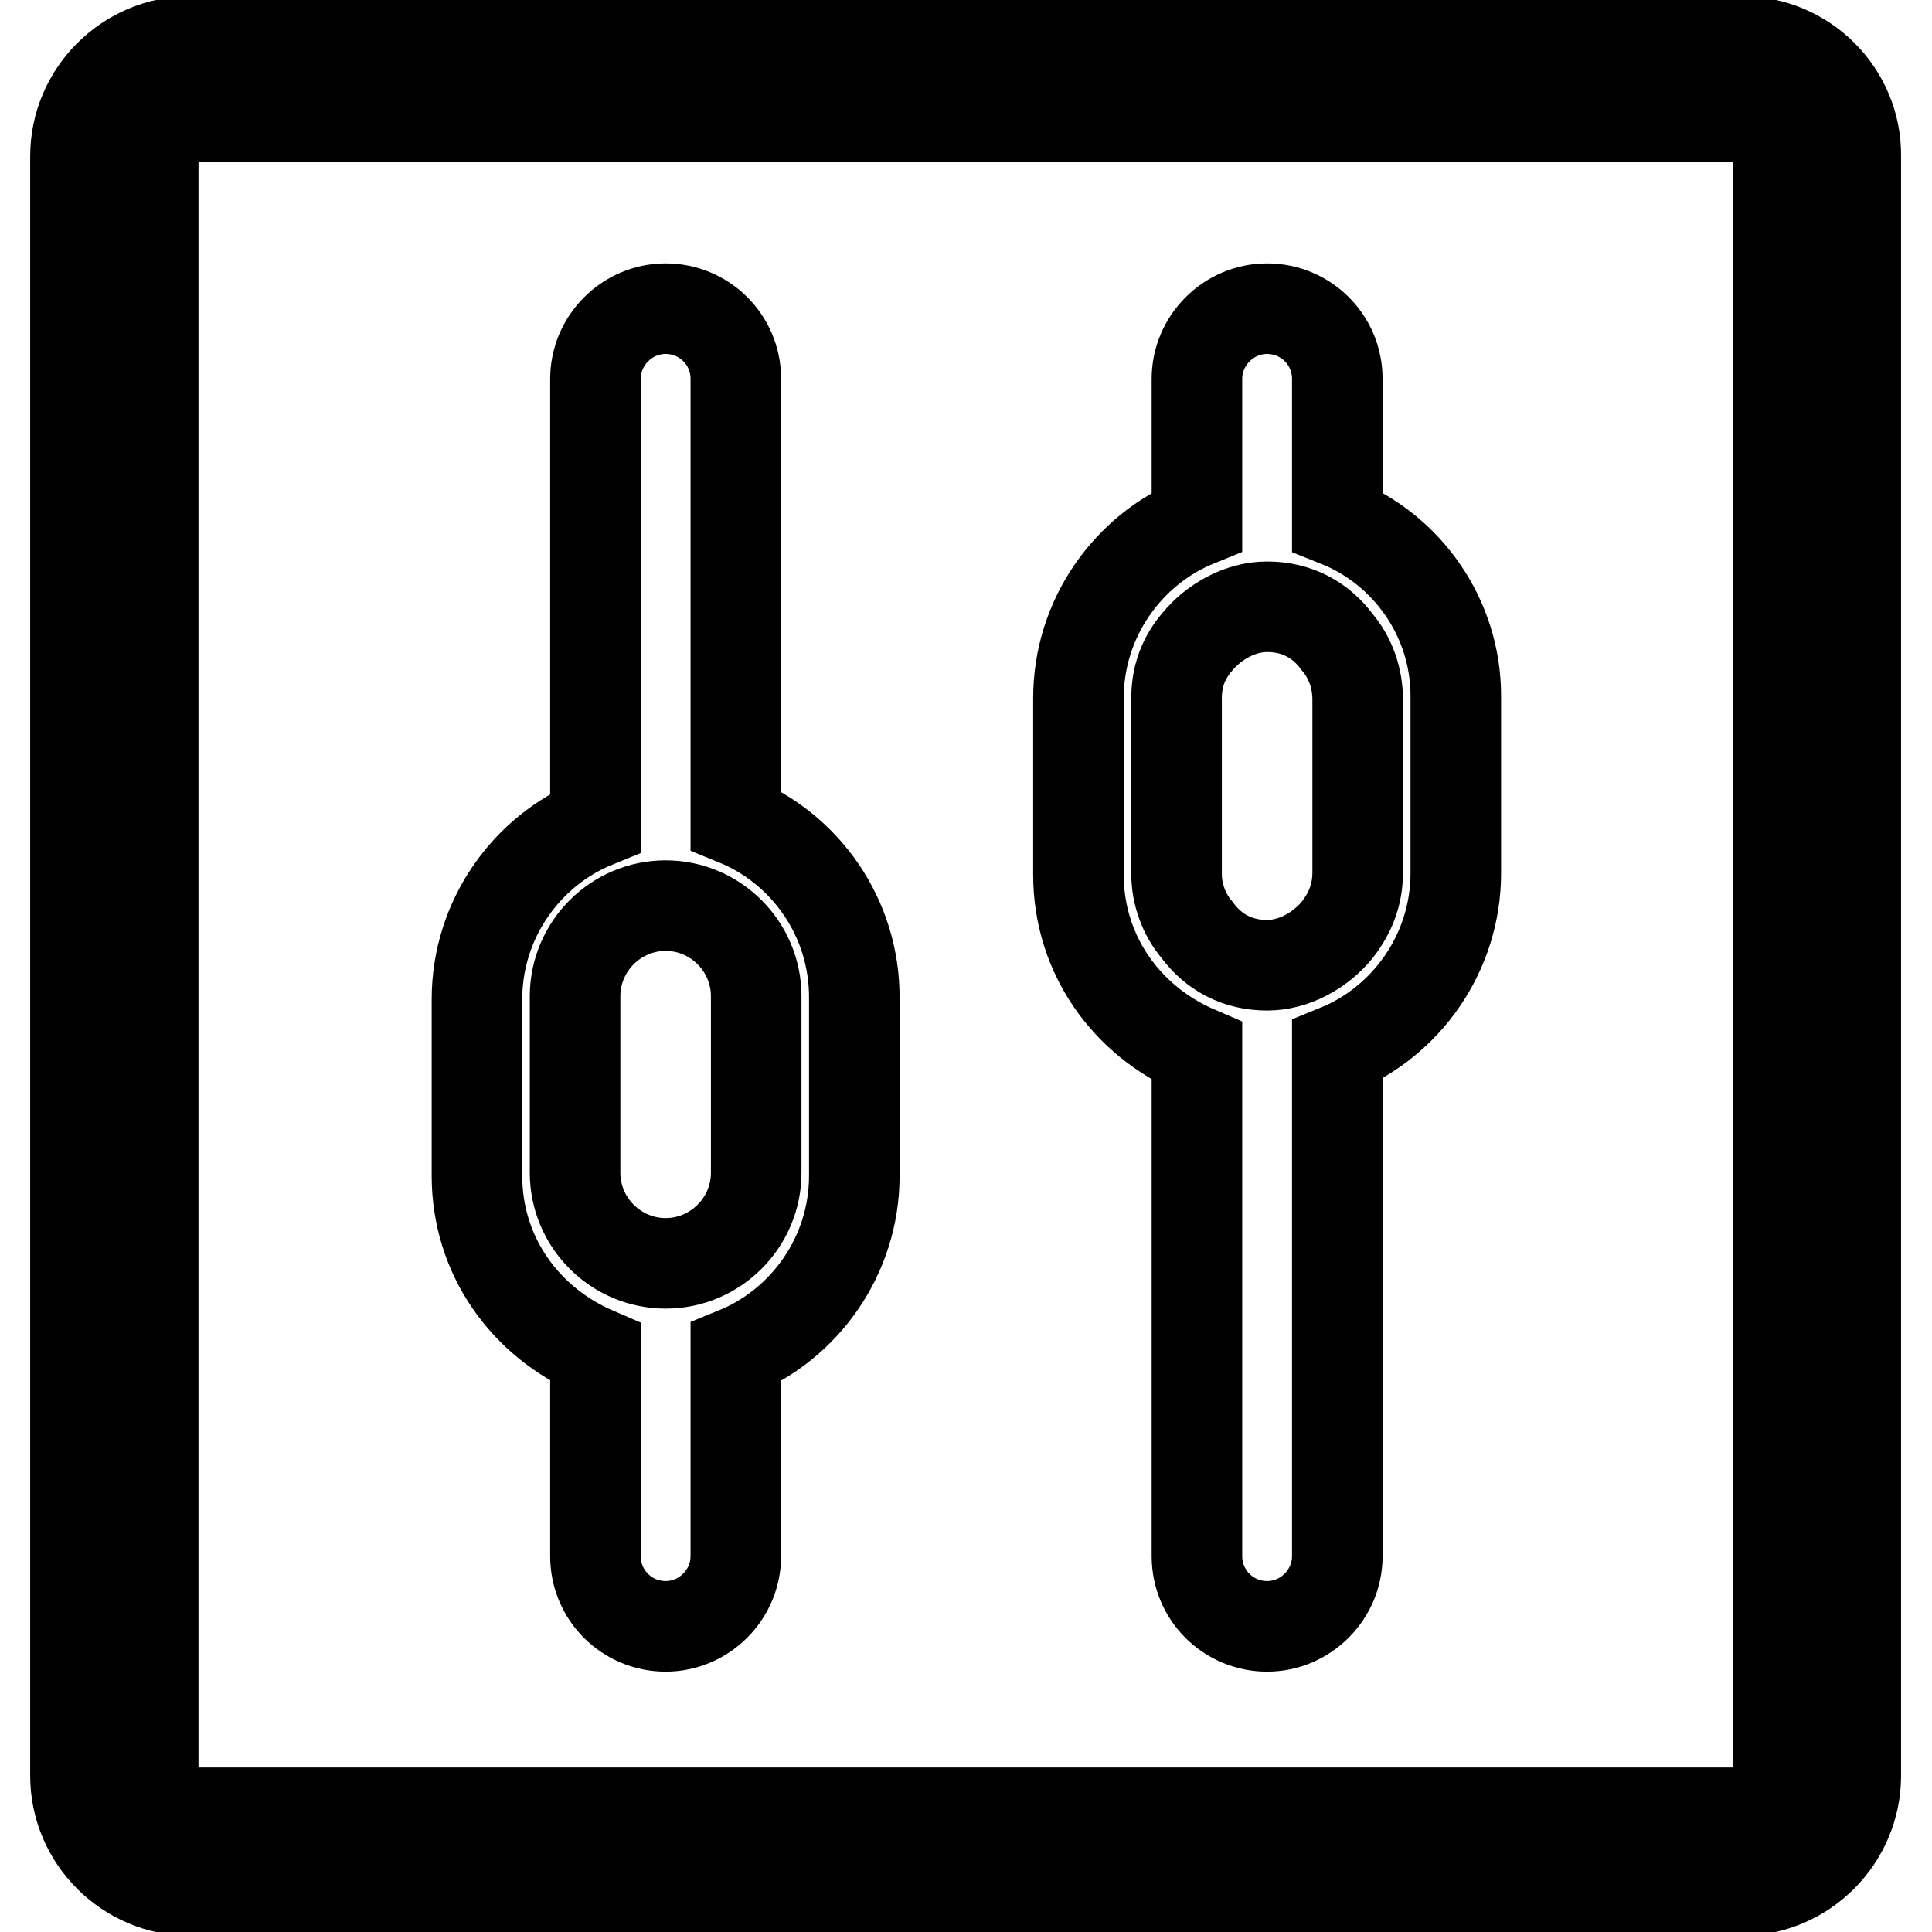
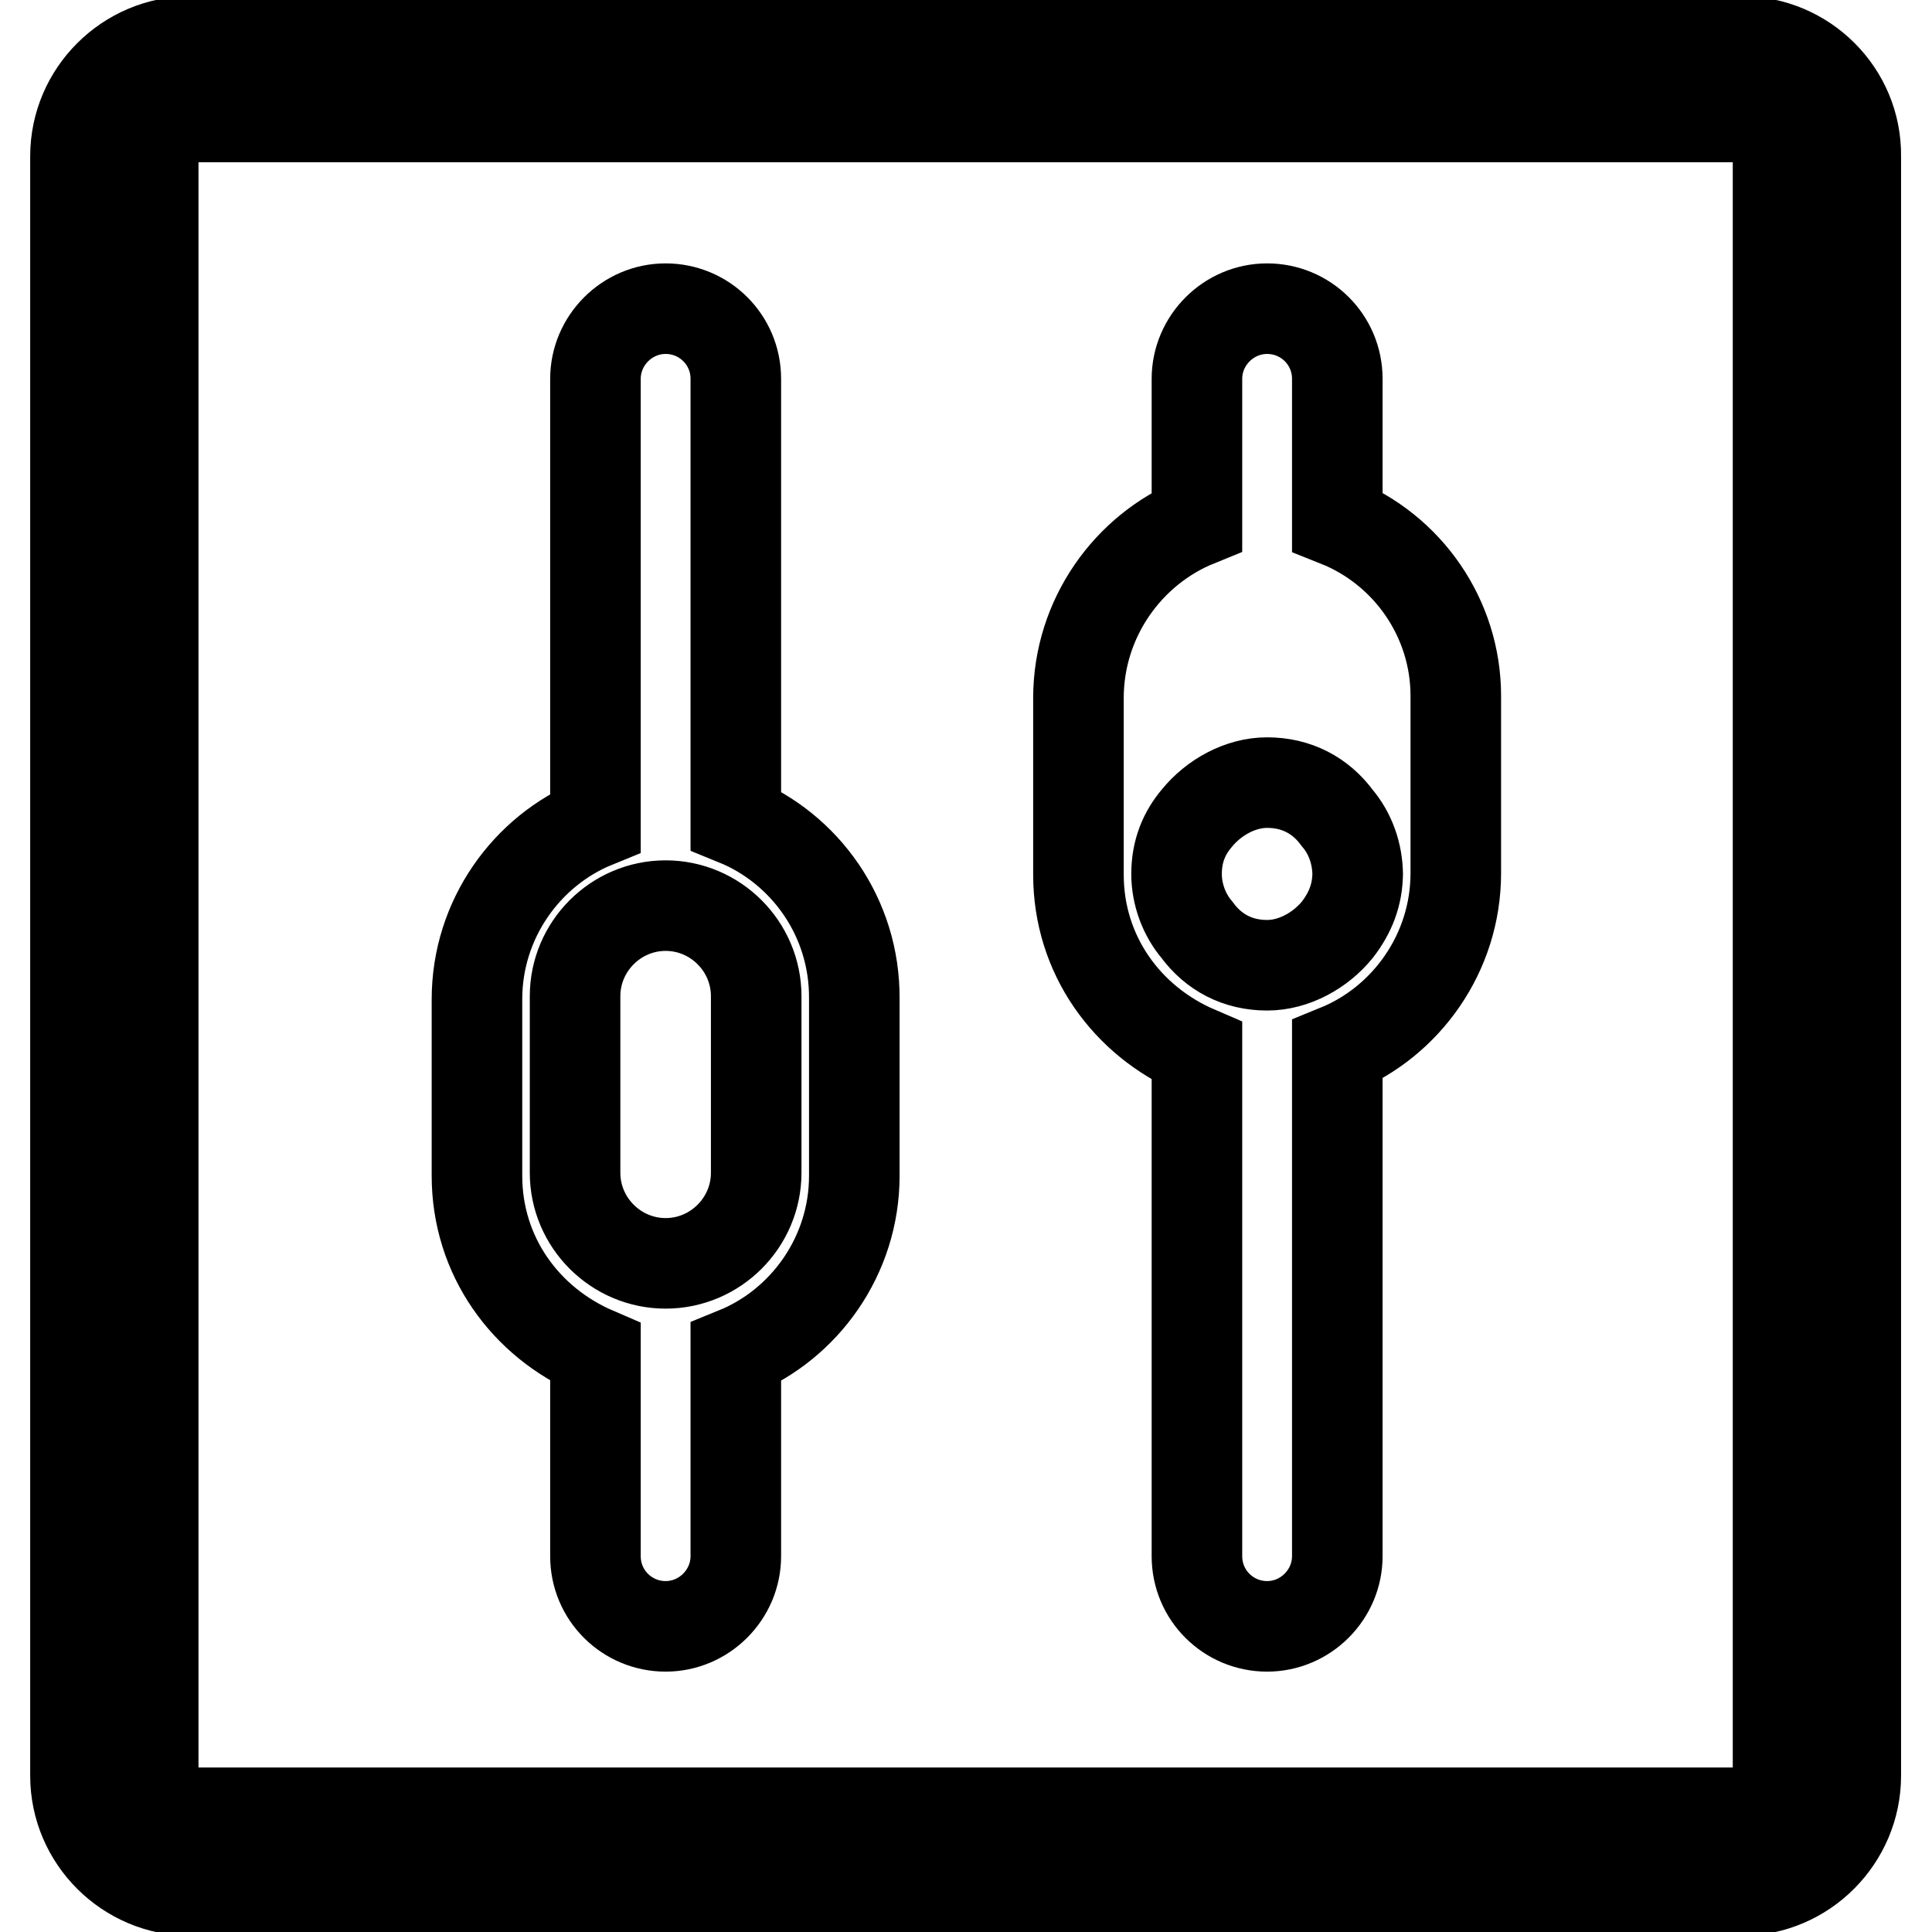
<svg xmlns="http://www.w3.org/2000/svg" version="1.1" x="0px" y="0px" viewBox="0 0 256 256" enable-background="new 0 0 256 256" xml:space="preserve">
  <g>
-     <path stroke-width="12" fill-opacity="0" stroke="#000000" d="M230.8,5.5H25.2C16.9,5.5,10,12.3,10,20.7v214.6c0,8.4,6.9,15.2,15.2,15.2h205.5c8.4,0,15.2-6.9,15.2-15.2 V20.7C246,12.3,239.1,5.5,230.8,5.5z M235.7,238c0,1.2-1,2.2-2.2,2.2H22.5c-1.2,0-2.2-1-2.2-2.2V17.7c0-1.2,1-2.2,2.2-2.2h210.9 c1.2,0,2.2,1,2.2,2.2V238L235.7,238z M97.5,108.7V50.2c0-5.2-4.2-9.3-9.3-9.3s-9.3,4.2-9.3,9.3v58.8c-9.1,3.7-15.7,12.8-15.7,23.4 v23.4c0,10.6,6.4,19.4,15.7,23.4v27c0,5.2,4.2,9.3,9.3,9.3s9.3-4.2,9.3-9.3v-27c9.1-3.7,15.7-12.8,15.7-23.4v-23.4 C113.3,121.5,106.6,112.4,97.5,108.7z M100.2,155.4c0,6.6-5.4,12-12,12c-6.6,0-12-5.4-12-12v-23.4c0-6.6,5.4-12,12-12 c6.6,0,12,5.4,12,12V155.4z M177.2,69.1V50.2c0-5.2-4.2-9.3-9.3-9.3s-9.3,4.2-9.3,9.3v18.9c-9.1,3.7-15.7,12.8-15.7,23.4v23.4 c0,10.6,6.4,19.4,15.7,23.4v66.9c0,5.2,4.2,9.3,9.3,9.3s9.3-4.2,9.3-9.3v-67.1c9.1-3.7,15.7-12.8,15.7-23.4V92.2 C192.9,81.9,186.5,72.8,177.2,69.1z M179.9,115.6c0,3-1,5.4-2.7,7.6c-2.2,2.7-5.7,4.7-9.3,4.7c-3.9,0-7.1-1.7-9.3-4.7 c-1.7-2-2.7-4.7-2.7-7.4V92.5c0-3,1-5.4,2.7-7.4c2.2-2.7,5.7-4.7,9.3-4.7c3.9,0,7.1,1.7,9.3,4.7c1.7,2,2.7,4.7,2.7,7.6V115.6z" />
+     <path stroke-width="12" fill-opacity="0" stroke="#000000" d="M230.8,5.5H25.2C16.9,5.5,10,12.3,10,20.7v214.6c0,8.4,6.9,15.2,15.2,15.2h205.5c8.4,0,15.2-6.9,15.2-15.2 V20.7C246,12.3,239.1,5.5,230.8,5.5z M235.7,238c0,1.2-1,2.2-2.2,2.2H22.5c-1.2,0-2.2-1-2.2-2.2V17.7c0-1.2,1-2.2,2.2-2.2h210.9 c1.2,0,2.2,1,2.2,2.2V238L235.7,238z M97.5,108.7V50.2c0-5.2-4.2-9.3-9.3-9.3s-9.3,4.2-9.3,9.3v58.8c-9.1,3.7-15.7,12.8-15.7,23.4 v23.4c0,10.6,6.4,19.4,15.7,23.4v27c0,5.2,4.2,9.3,9.3,9.3s9.3-4.2,9.3-9.3v-27c9.1-3.7,15.7-12.8,15.7-23.4v-23.4 C113.3,121.5,106.6,112.4,97.5,108.7z M100.2,155.4c0,6.6-5.4,12-12,12c-6.6,0-12-5.4-12-12v-23.4c0-6.6,5.4-12,12-12 c6.6,0,12,5.4,12,12V155.4z M177.2,69.1V50.2c0-5.2-4.2-9.3-9.3-9.3s-9.3,4.2-9.3,9.3v18.9c-9.1,3.7-15.7,12.8-15.7,23.4v23.4 c0,10.6,6.4,19.4,15.7,23.4v66.9c0,5.2,4.2,9.3,9.3,9.3s9.3-4.2,9.3-9.3v-67.1c9.1-3.7,15.7-12.8,15.7-23.4V92.2 C192.9,81.9,186.5,72.8,177.2,69.1z M179.9,115.6c0,3-1,5.4-2.7,7.6c-2.2,2.7-5.7,4.7-9.3,4.7c-3.9,0-7.1-1.7-9.3-4.7 c-1.7-2-2.7-4.7-2.7-7.4c0-3,1-5.4,2.7-7.4c2.2-2.7,5.7-4.7,9.3-4.7c3.9,0,7.1,1.7,9.3,4.7c1.7,2,2.7,4.7,2.7,7.6V115.6z" />
  </g>
</svg>